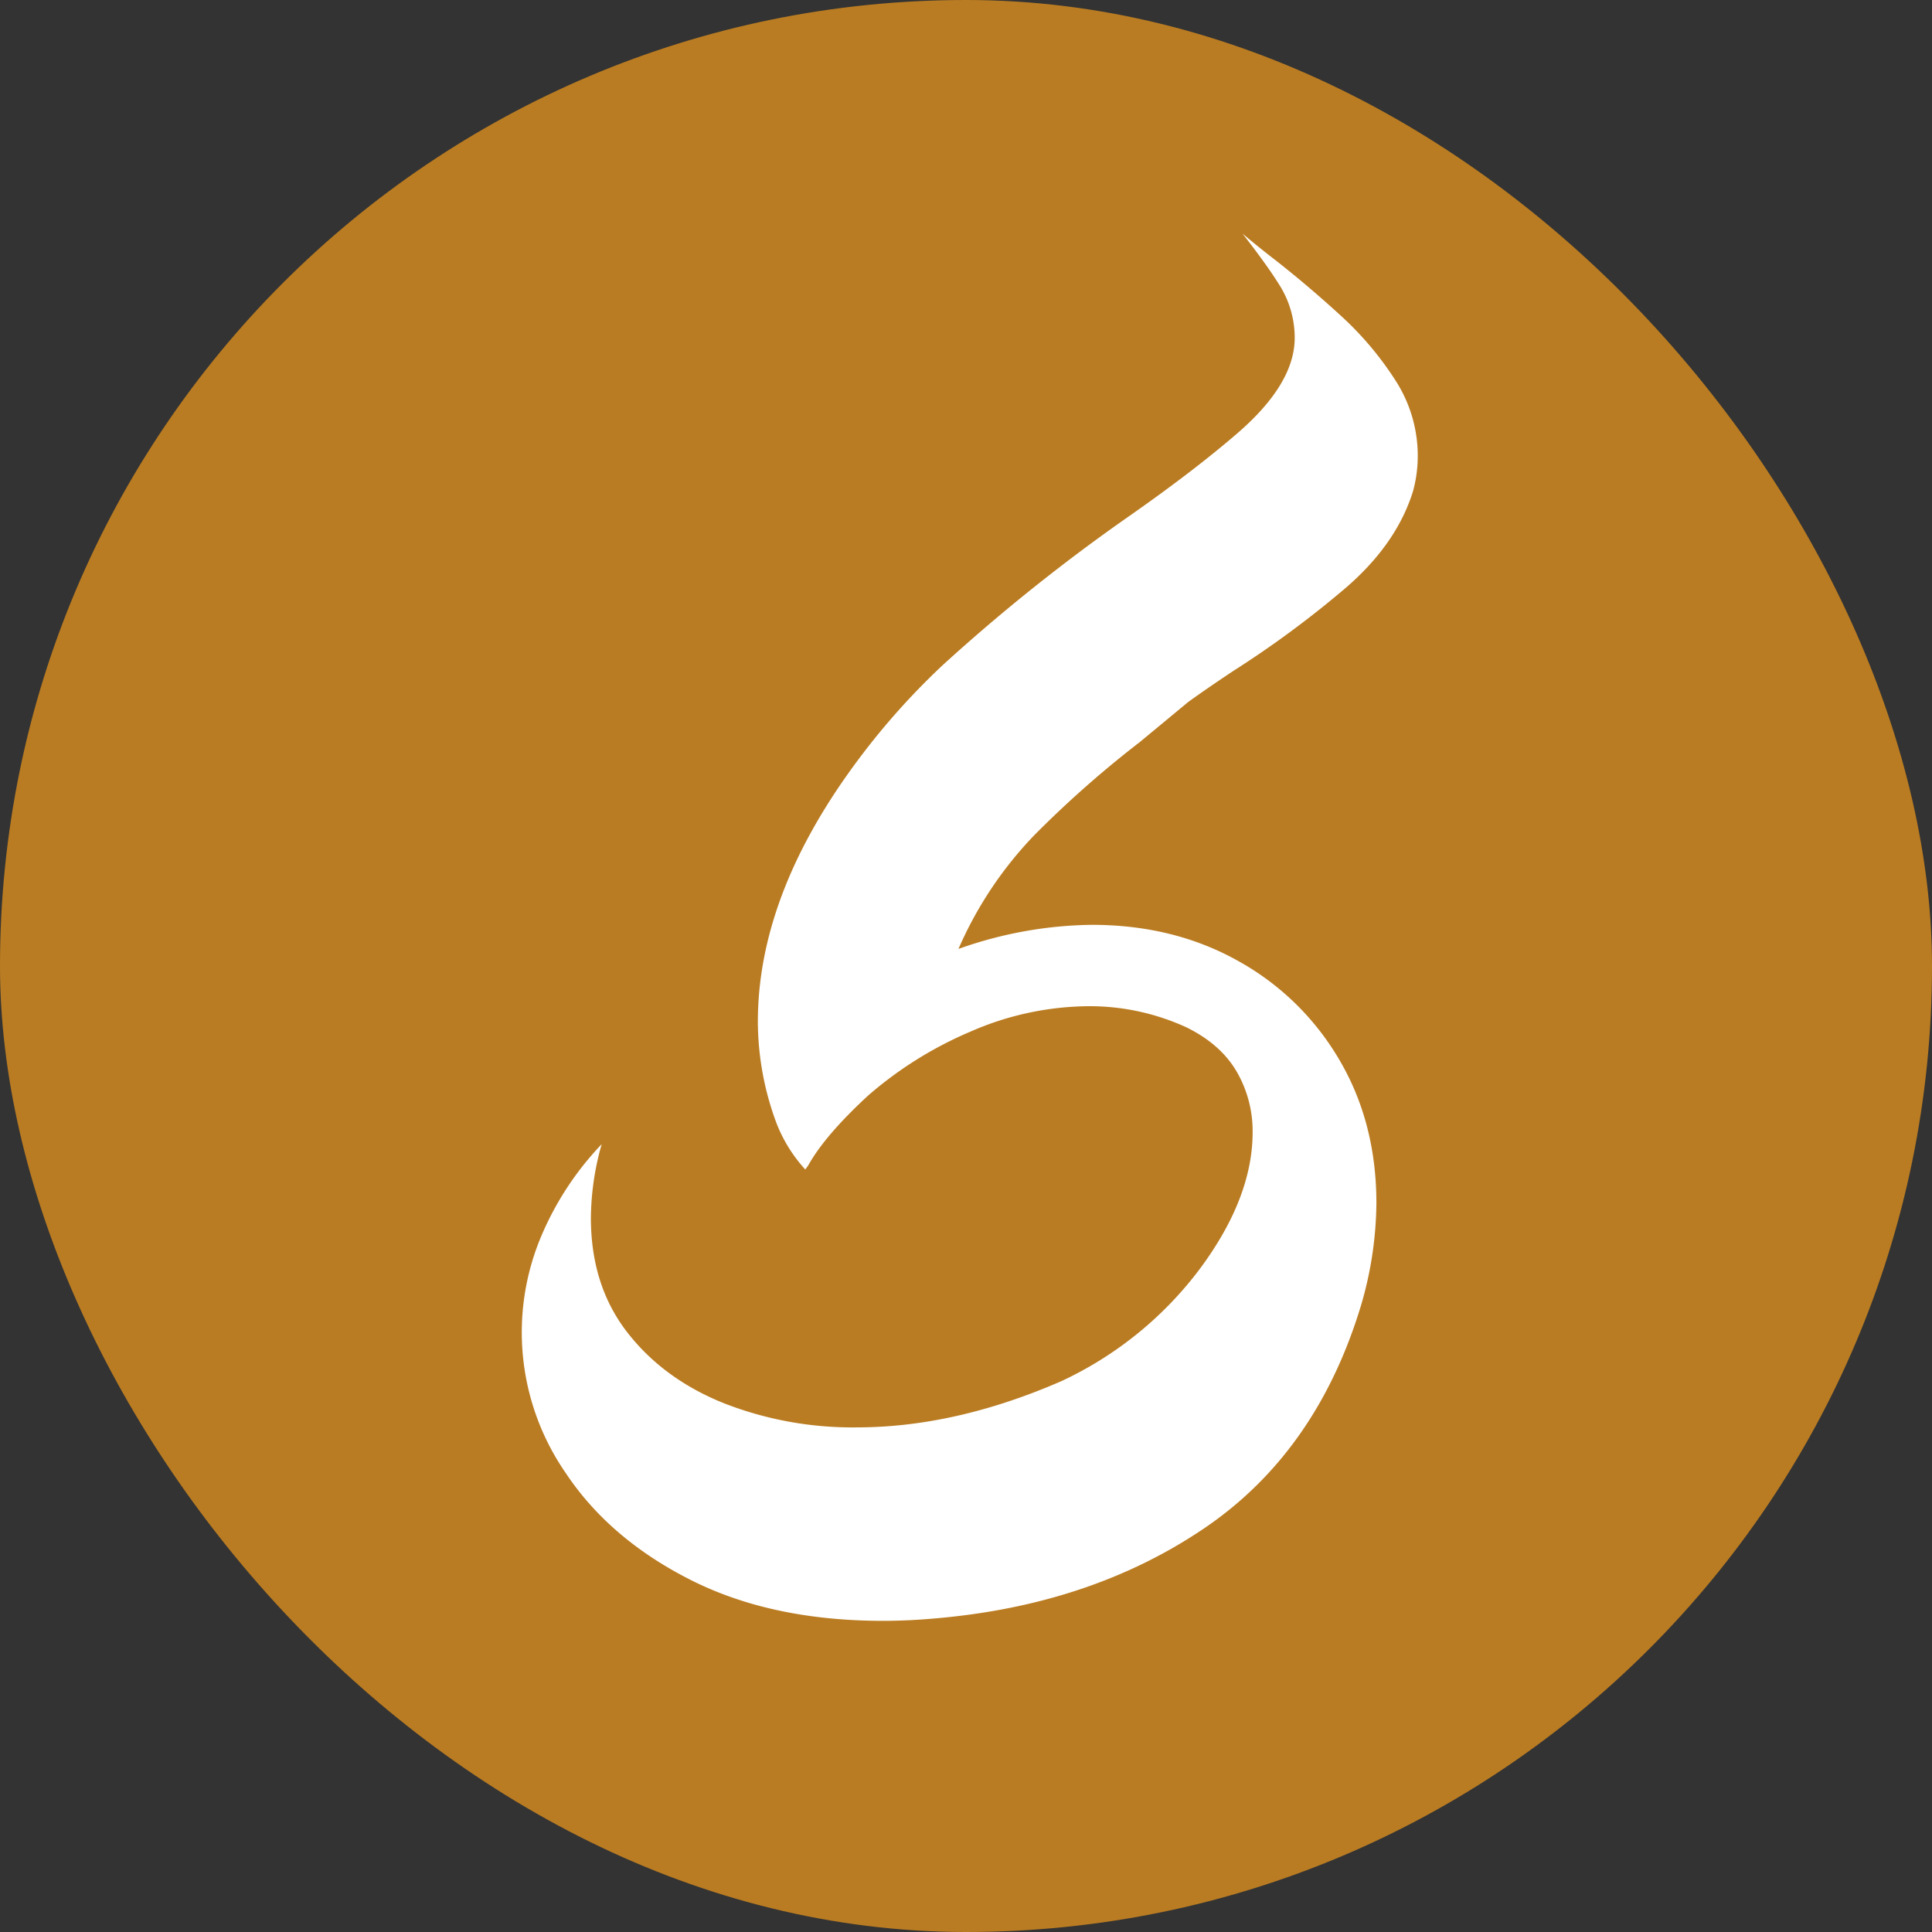
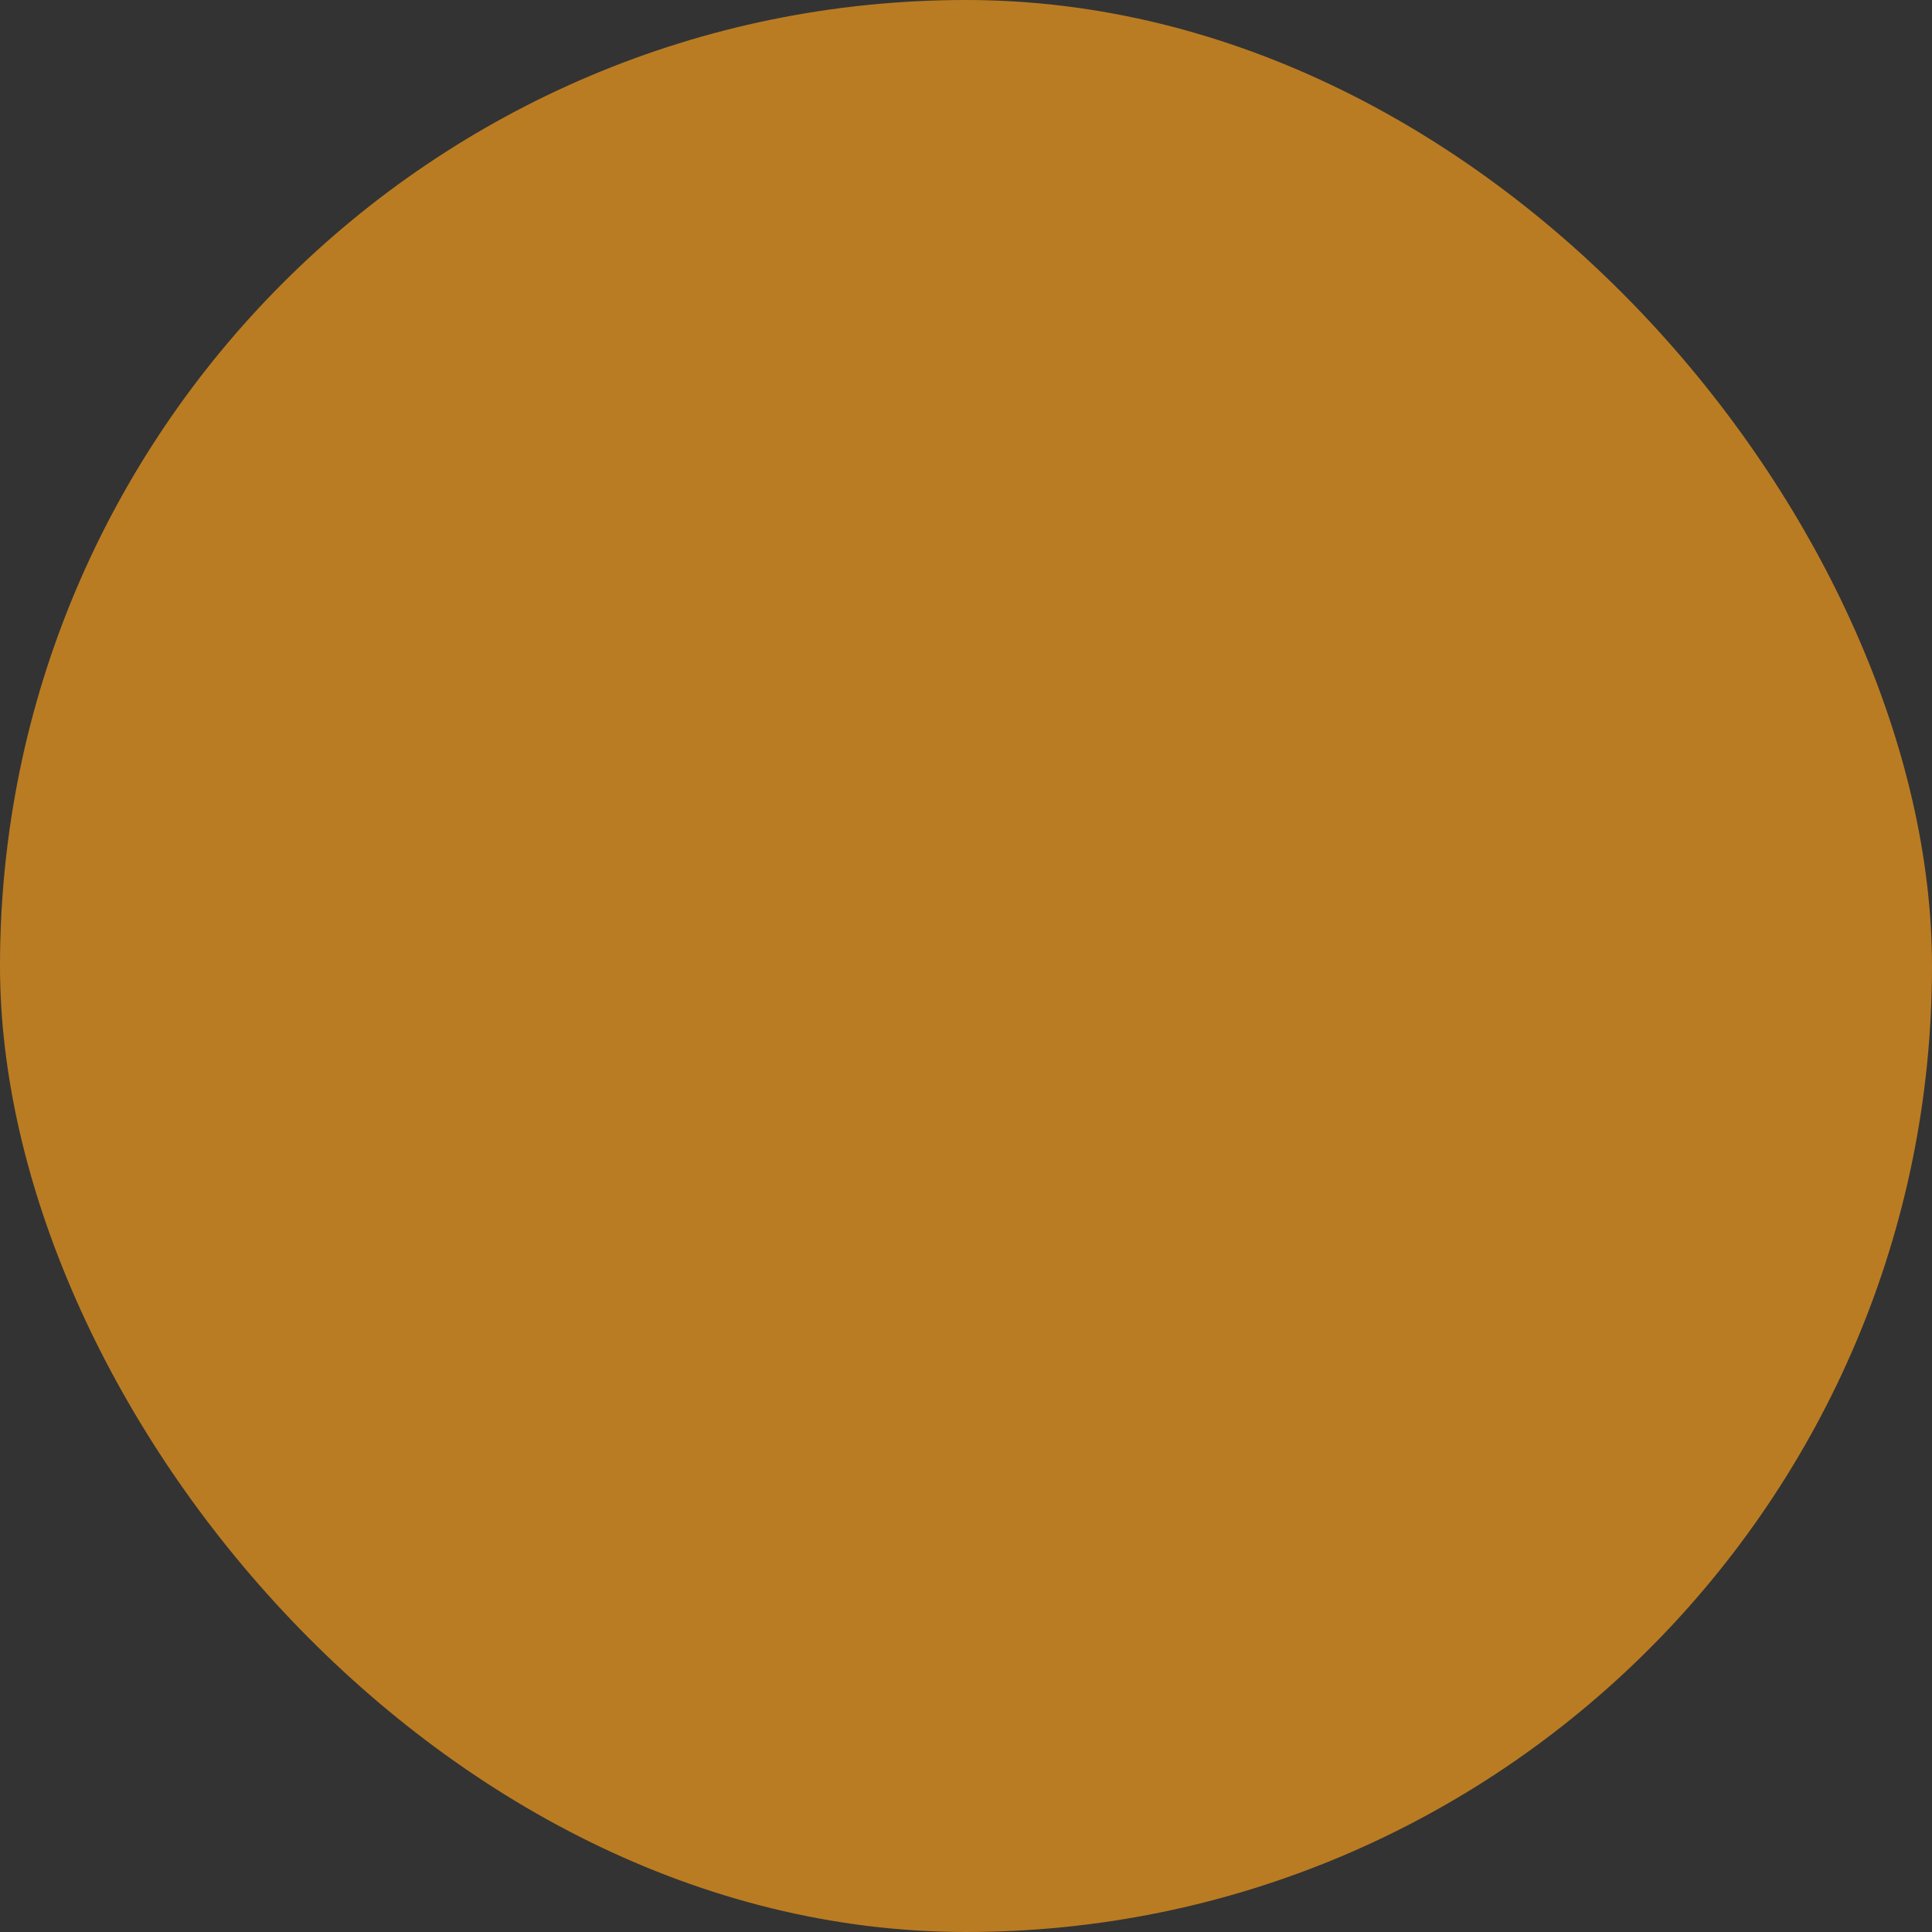
<svg xmlns="http://www.w3.org/2000/svg" viewBox="0 0 512 512">
  <rect x="0" y="0" width="512" height="512" fill="#333333" stroke="none" />
  <defs>
    <style>.cls-1{fill:#ba7c22;}.cls-2{fill:#fff;}</style>
  </defs>
  <g id="Layer_2" data-name="Layer 2">
    <g id="Layer_1-2" data-name="Layer 1">
      <rect class="cls-1" width="512" height="512" rx="256" />
-       <path class="cls-2" d="M234.08,429.54q-29.6,0-51.08-10.86t-33.1-28.35a65.52,65.52,0,0,1-6.45-62.76,80.87,80.87,0,0,1,16-24.35,73.36,73.36,0,0,0-2.86,19.48q0,17.88,9.55,30.26t25.54,18.85a93.64,93.64,0,0,0,35.41,6.46q26.1,0,54.27-12.29a97.16,97.16,0,0,0,36.6-29.7q14-18.84,14-36.25A31.45,31.45,0,0,0,327.74,284q-4.23-7.26-13.29-11.73A61.56,61.56,0,0,0,289,266.65a79.18,79.18,0,0,0-31.75,6.71,102,102,0,0,0-27.13,16.92q-11.46,10.55-15.91,18.53l-.8,1.12a39.1,39.1,0,0,1-7.64-12.3,77.52,77.52,0,0,1-4.93-26.83q0-33.06,25.3-67.71a190.28,190.28,0,0,1,23.88-27,489.56,489.56,0,0,1,49.65-39.61q16.86-11.82,28.32-21.72,15.13-13.09,15.12-25.24a26.19,26.19,0,0,0-4.29-14.37q-3.19-5.1-9.55-13.25,4.14,3.51,8.91,7.18,8.74,6.87,17.27,14.69a85.81,85.81,0,0,1,14.4,17.1A36.82,36.82,0,0,1,375.72,121a35.57,35.57,0,0,1-1.28,9.26q-4.45,14.21-18.3,25.95A267.72,267.72,0,0,1,327,177.7Q320.5,182,314.93,186L302,196.7a280.74,280.74,0,0,0-27.86,24.59A102.15,102.15,0,0,0,254,251.48a108.58,108.58,0,0,1,35.32-6.39q21.65,0,38.67,9.5a70.71,70.71,0,0,1,26.9,26.19q9.87,16.7,9.87,38.09a98.51,98.51,0,0,1-4,26.82Q349,384.82,319,405.1t-71.22,23.8Q240.77,429.53,234.08,429.54Z" />
    </g>
  </g>
</svg>